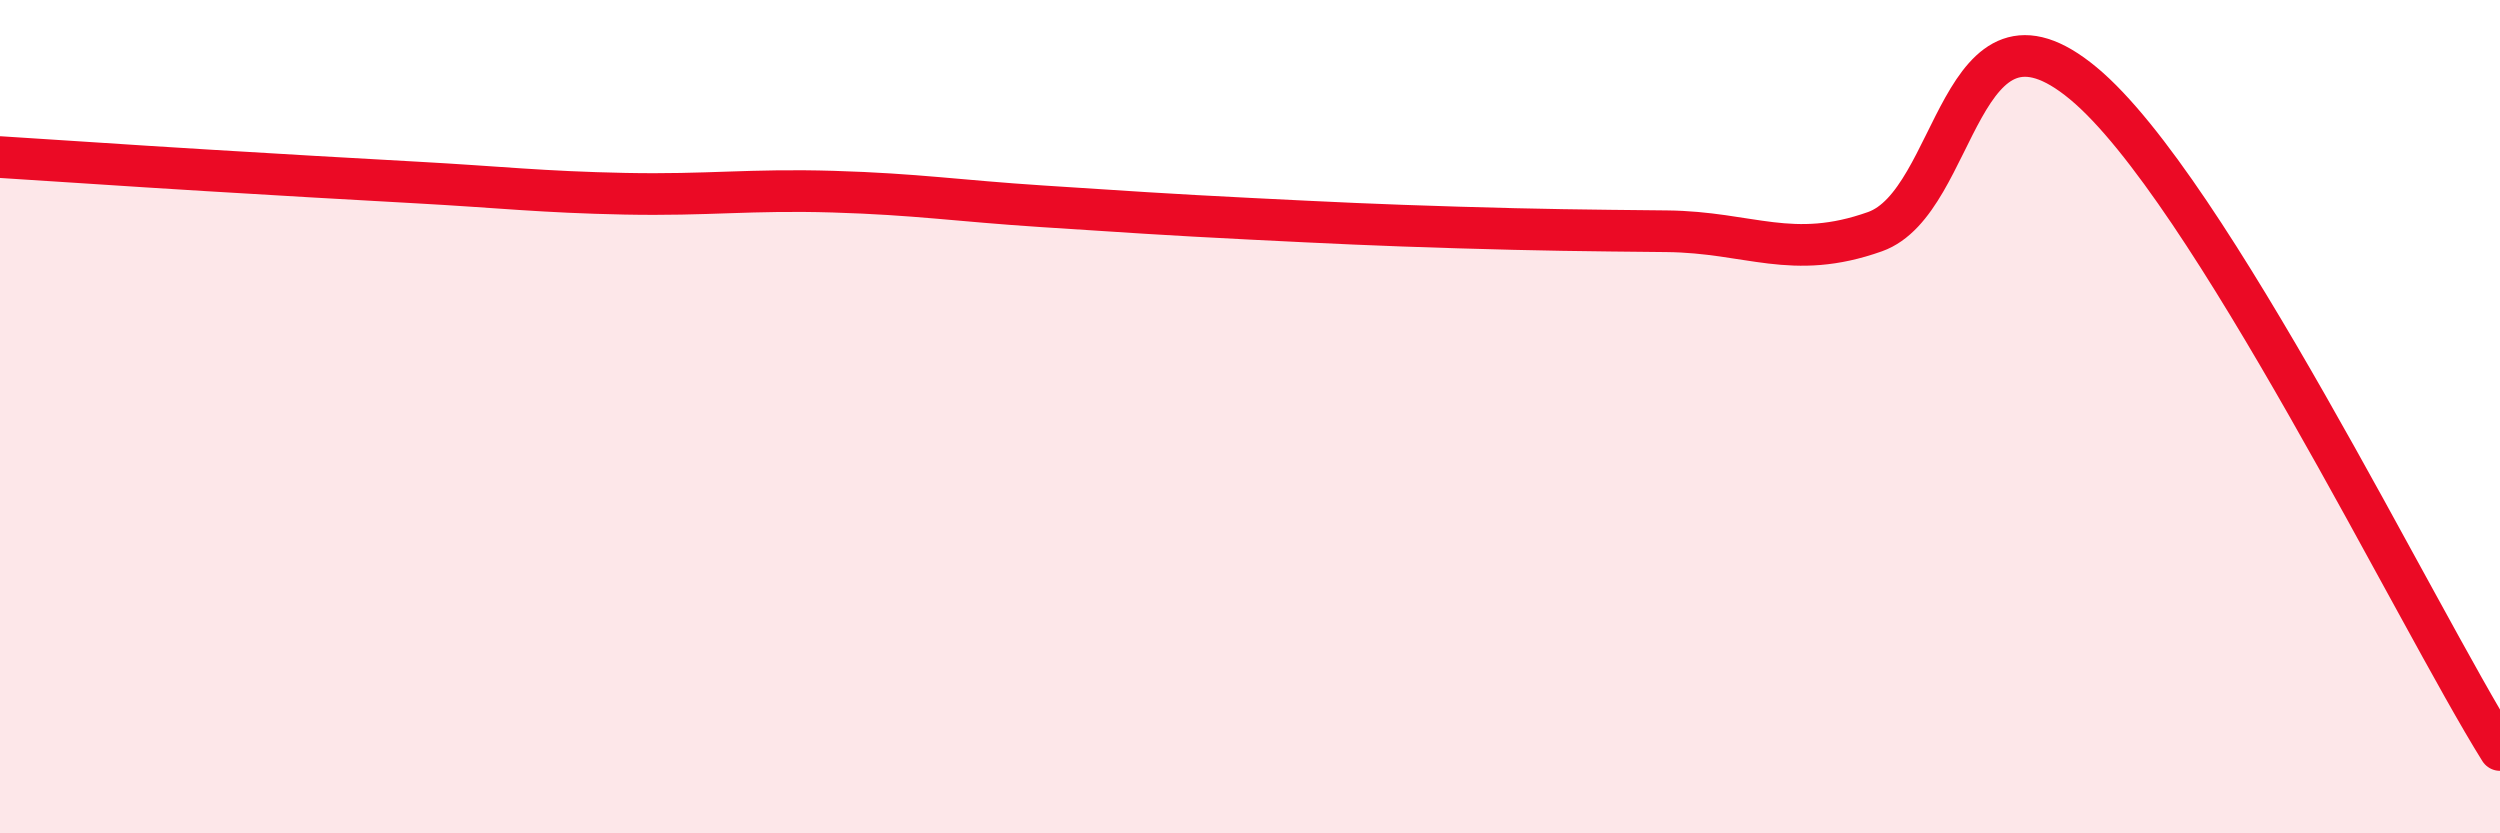
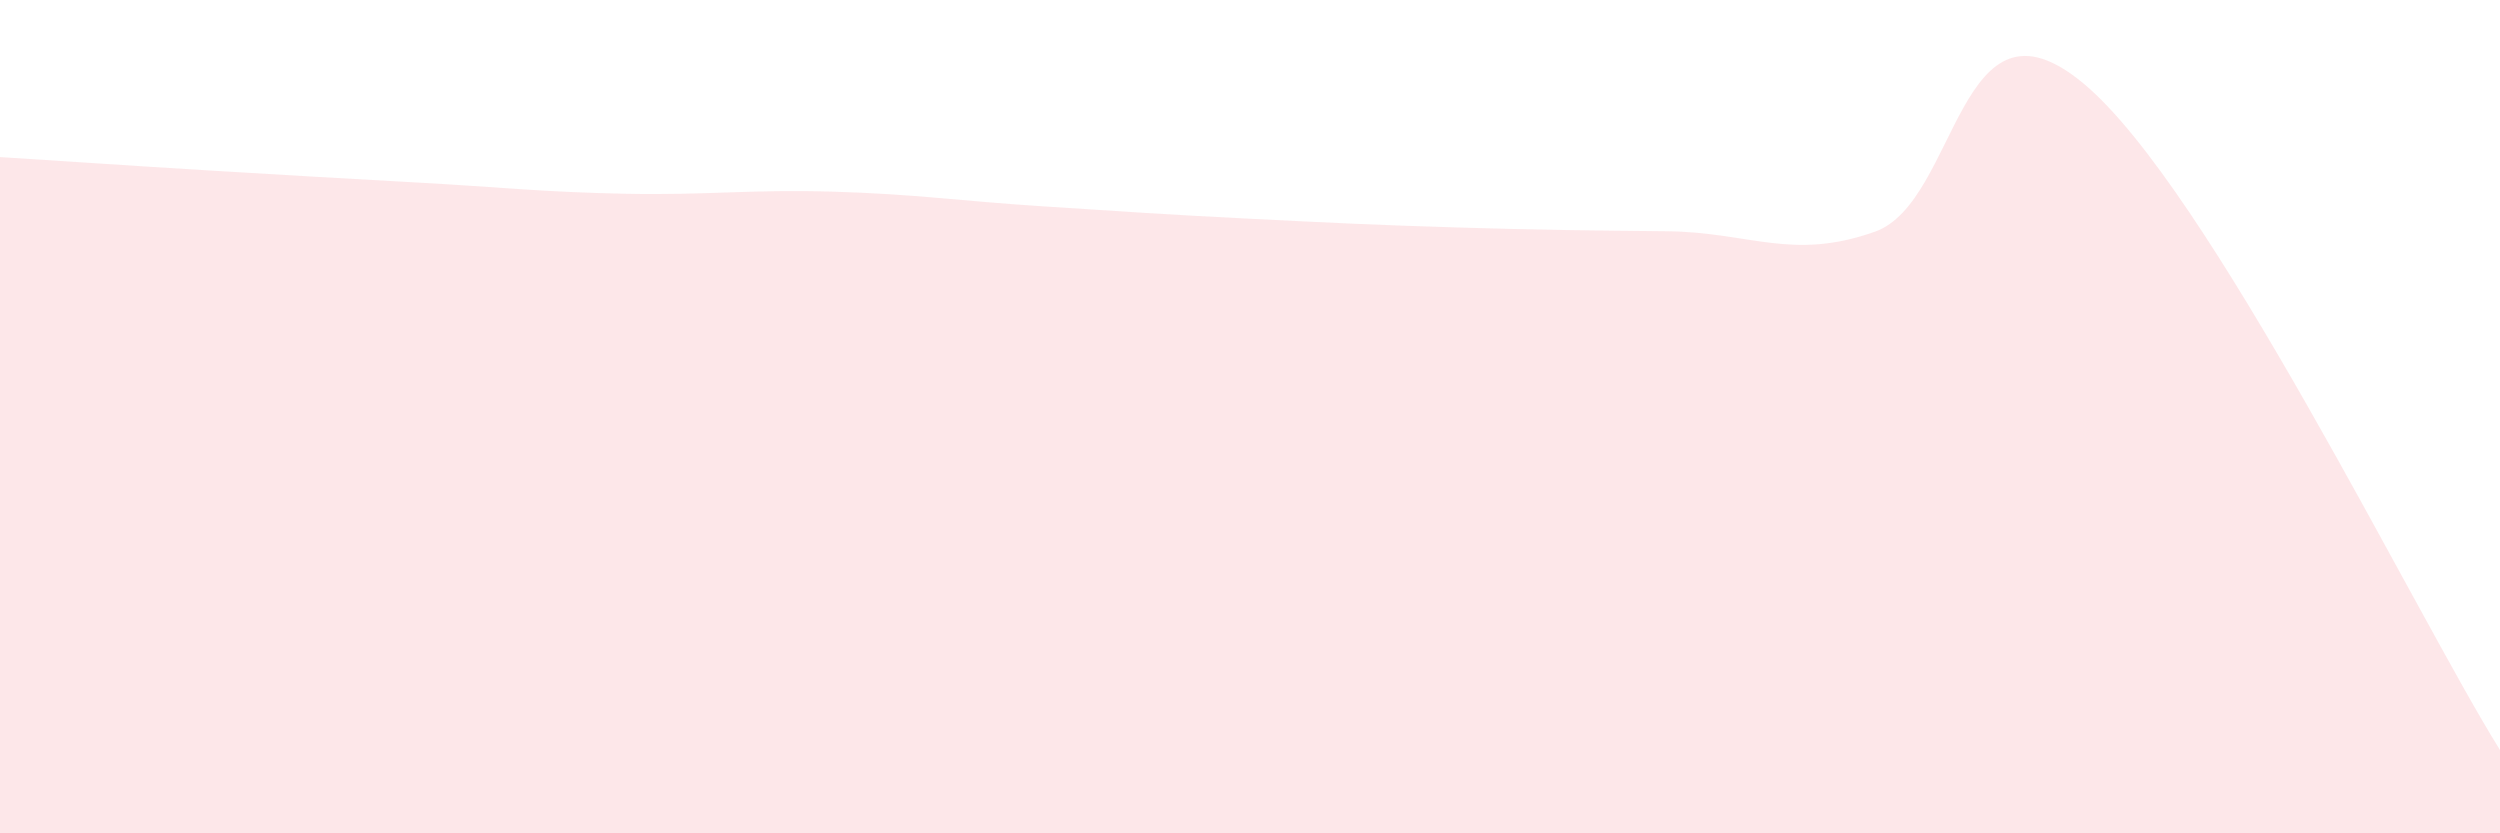
<svg xmlns="http://www.w3.org/2000/svg" width="60" height="20" viewBox="0 0 60 20">
  <path d="M 0,3.77 C 1,3.83 3,3.97 5,4.09 C 7,4.21 8,4.27 10,4.38 C 12,4.49 13,4.61 15,4.65 C 17,4.69 18,4.54 20,4.6 C 22,4.66 23,4.82 25,4.95 C 27,5.08 28,5.15 30,5.25 C 32,5.35 33,5.4 35,5.46 C 37,5.52 38,5.53 40,5.55 C 42,5.57 43,6.27 45,5.56 C 47,4.85 47,-0.49 50,2 C 53,4.49 58,14.8 60,18L60 20L0 20Z" fill="#EB0A25" opacity="0.1" stroke-linecap="round" stroke-linejoin="round" />
-   <path d="M 0,3.77 C 1,3.83 3,3.97 5,4.09 C 7,4.21 8,4.27 10,4.38 C 12,4.49 13,4.61 15,4.65 C 17,4.69 18,4.54 20,4.6 C 22,4.66 23,4.82 25,4.95 C 27,5.08 28,5.15 30,5.25 C 32,5.35 33,5.4 35,5.46 C 37,5.52 38,5.53 40,5.55 C 42,5.57 43,6.27 45,5.56 C 47,4.85 47,-0.49 50,2 C 53,4.49 58,14.8 60,18" stroke="#EB0A25" stroke-width="1" fill="none" stroke-linecap="round" stroke-linejoin="round" />
</svg>